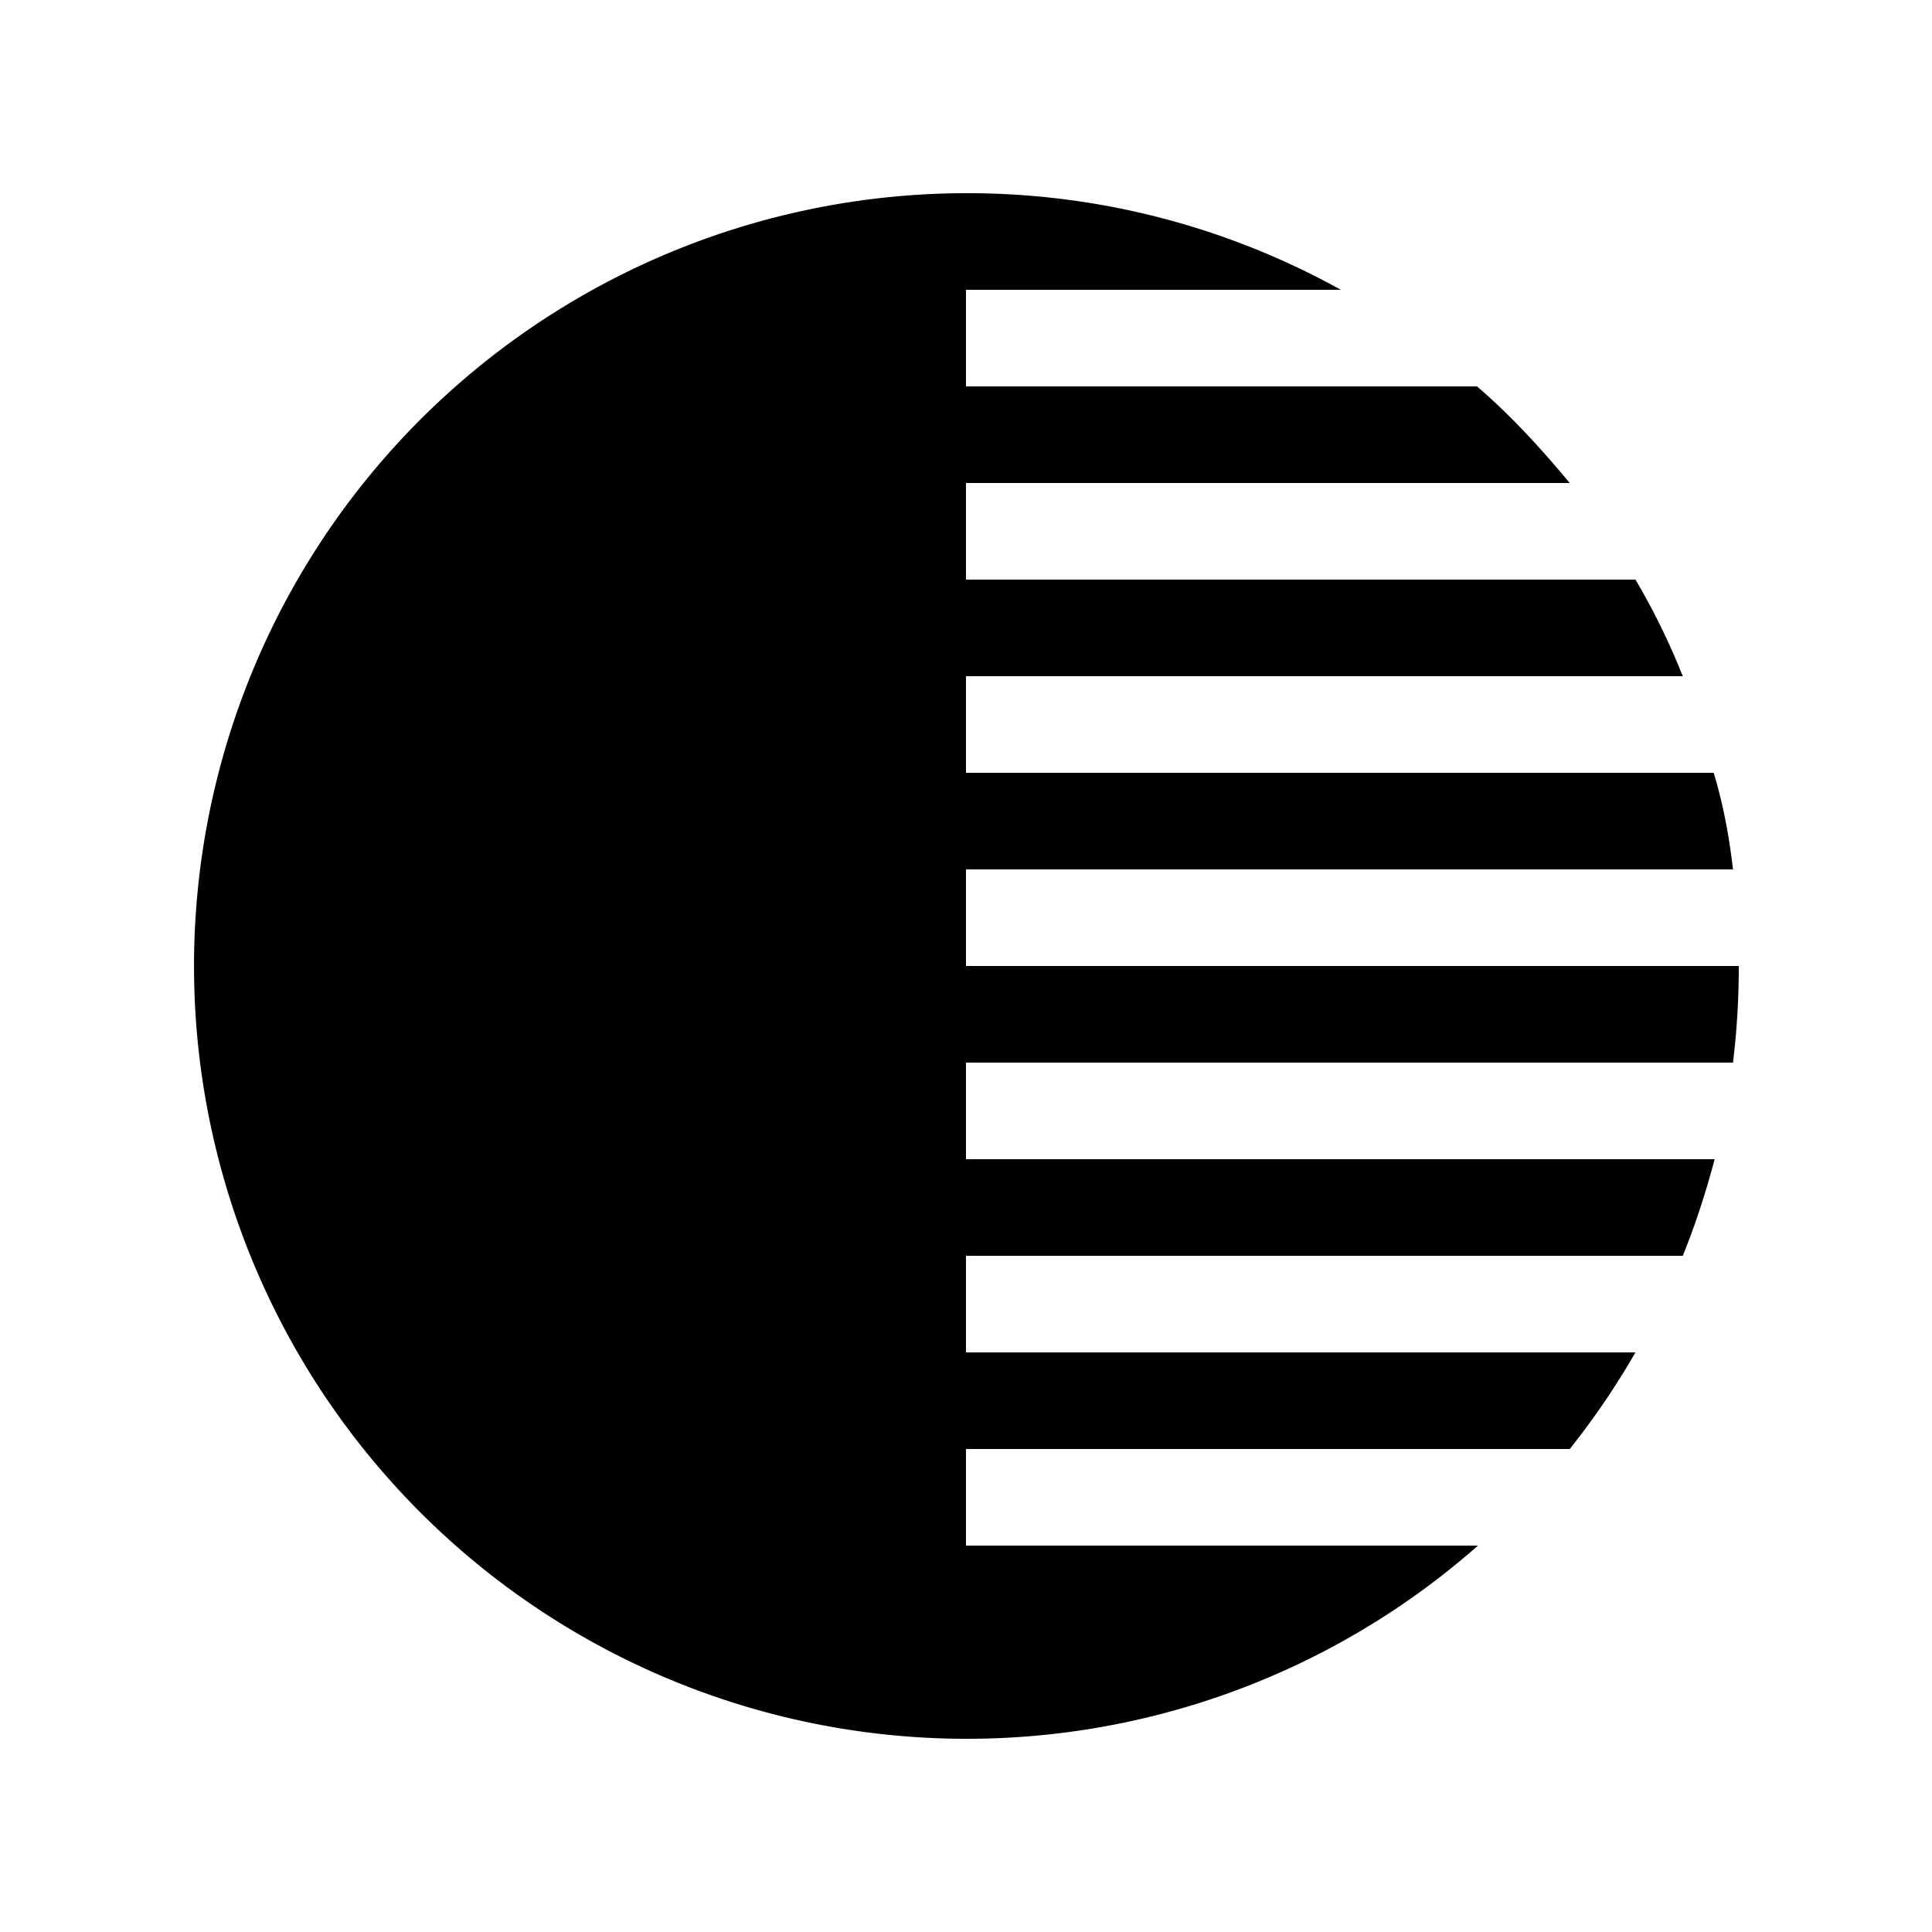
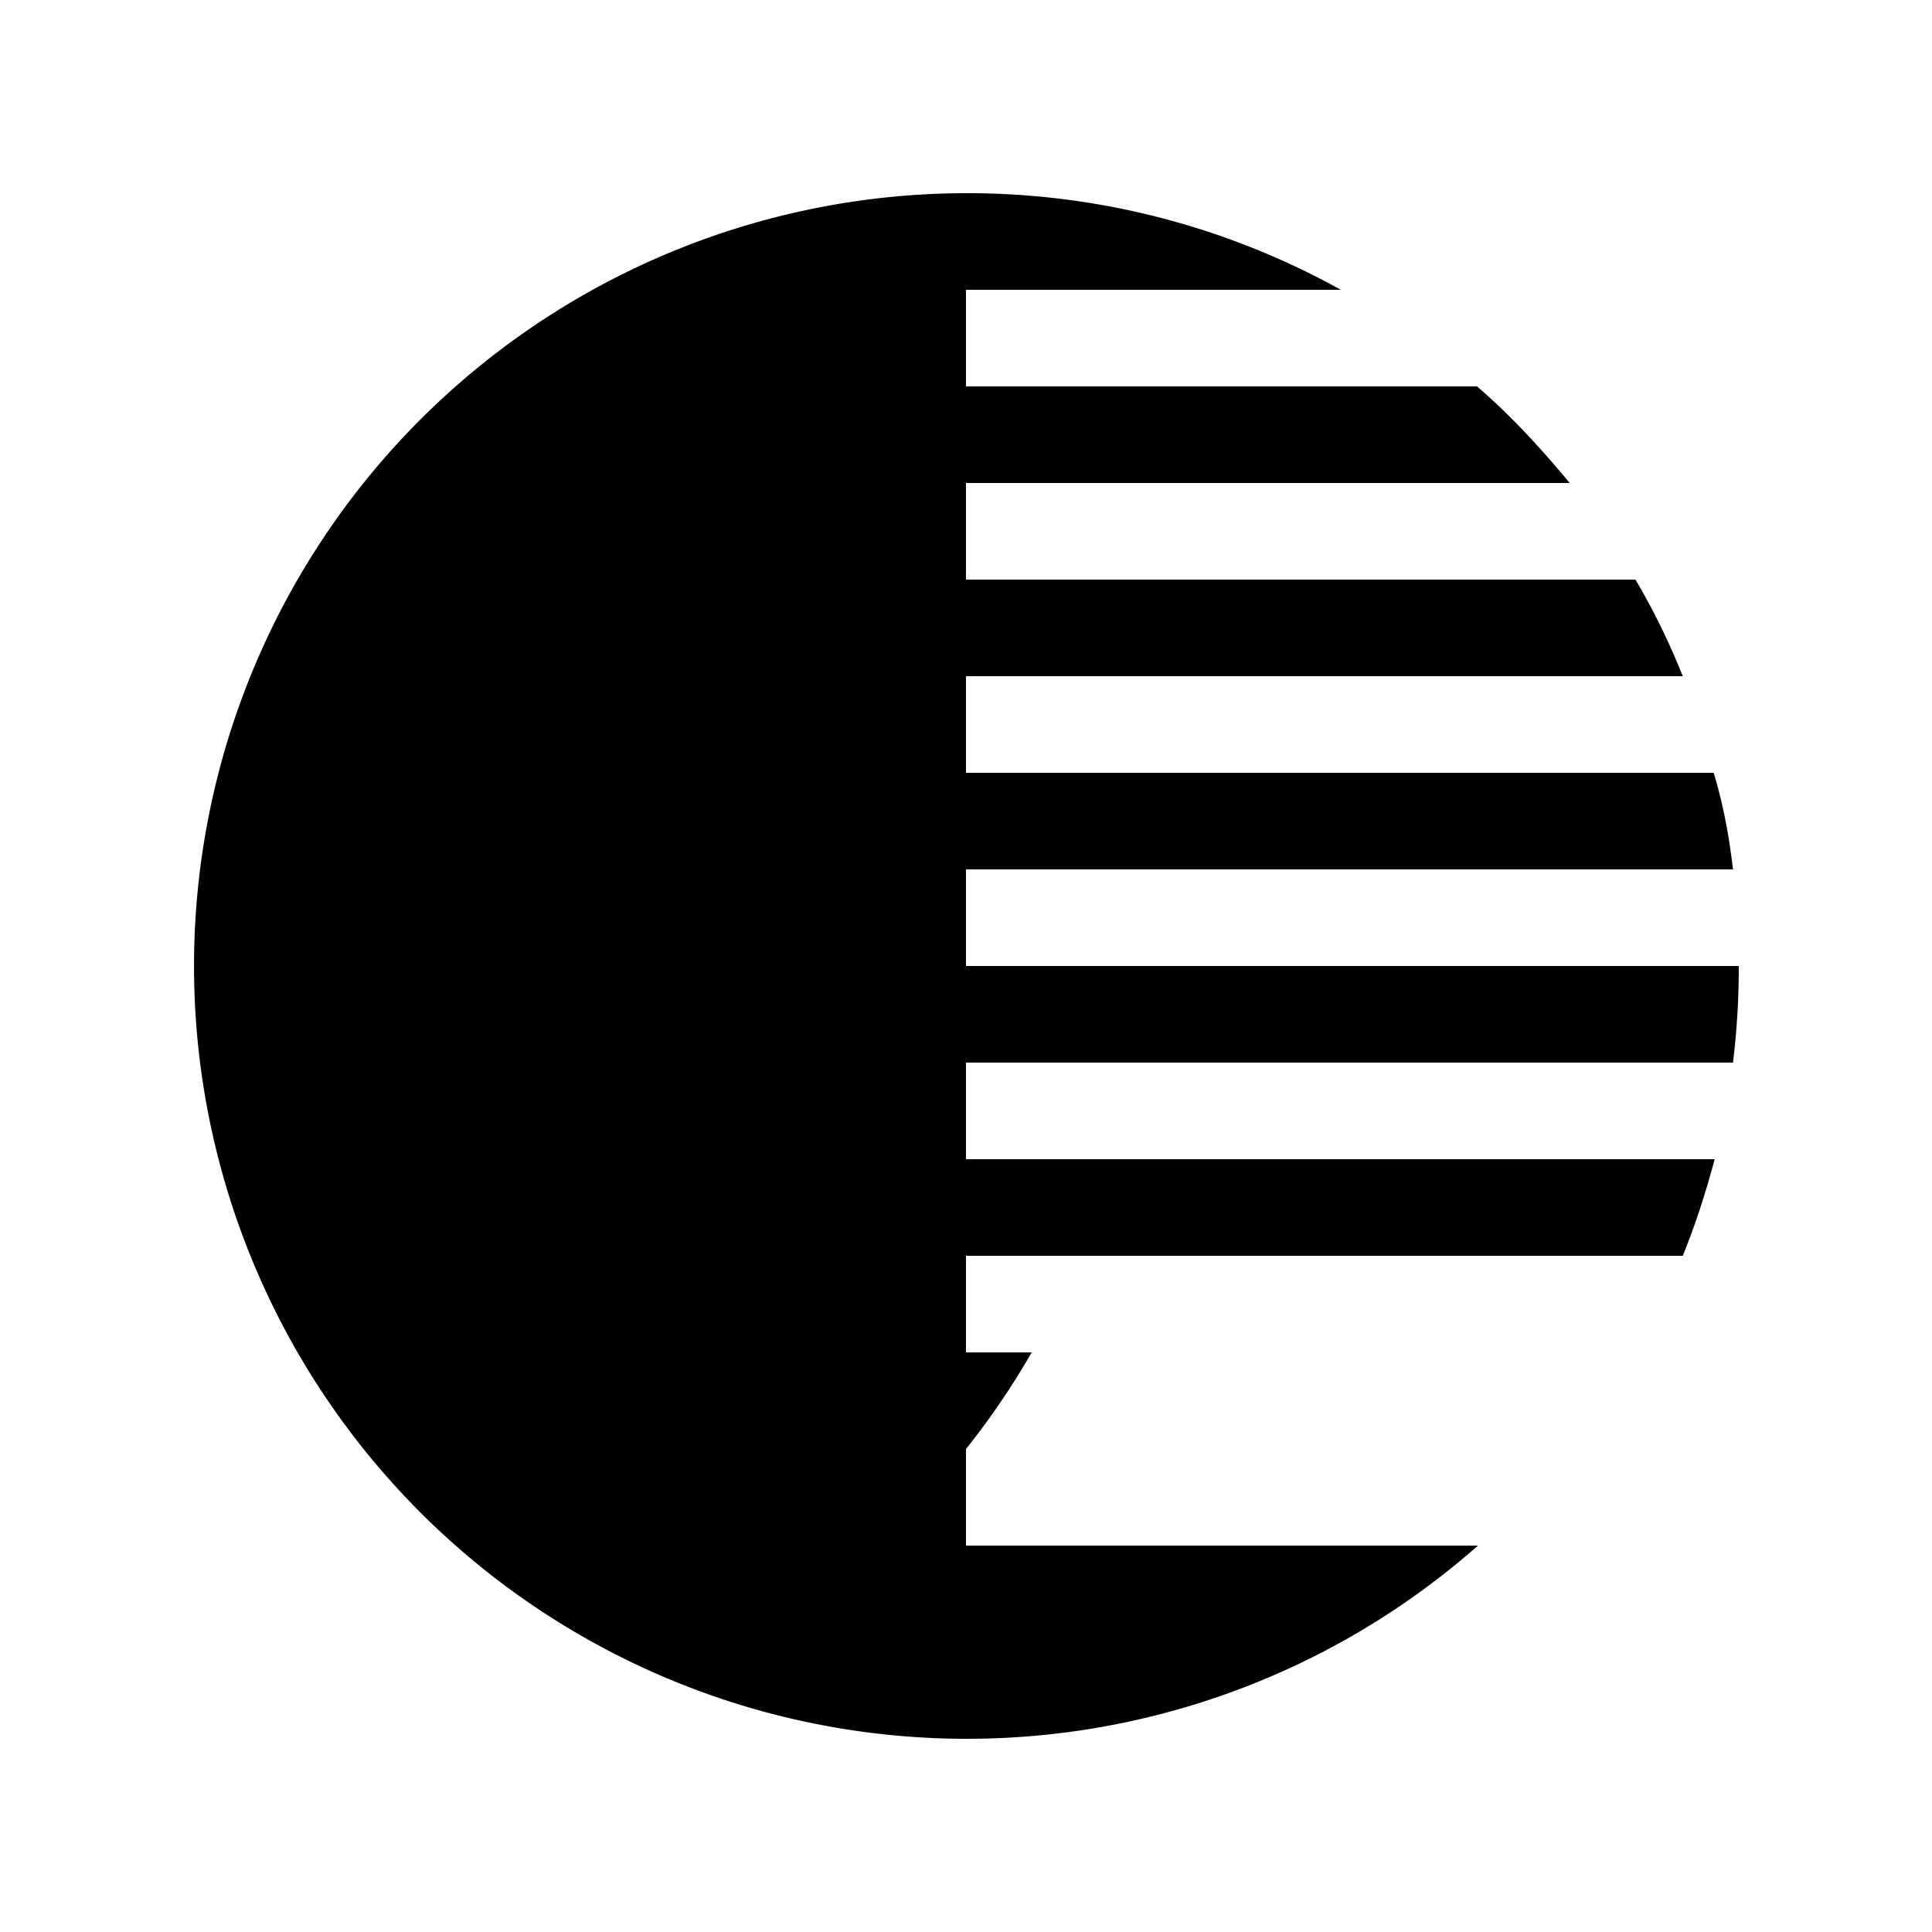
<svg xmlns="http://www.w3.org/2000/svg" width="20" height="20" viewBox="0 0 20 20">
-   <path d="M10 2a8 8 0 1 0 5.3 14H10v-1h6.25a8 8 0 0 0 .68-1H10v-1h7.42c.13-.32.24-.66.33-1H10v-1h7.94c.04-.33.06-.66.06-1h-8V9h7.94c-.04-.34-.1-.67-.2-1H10V7h7.42c-.14-.35-.3-.68-.49-1H10V5h6.25c-.3-.36-.61-.7-.96-1H10V3h3.88A7.96 7.96 0 0 0 10 2Z" />
+   <path d="M10 2a8 8 0 1 0 5.3 14H10v-1a8 8 0 0 0 .68-1H10v-1h7.42c.13-.32.24-.66.33-1H10v-1h7.94c.04-.33.06-.66.06-1h-8V9h7.94c-.04-.34-.1-.67-.2-1H10V7h7.42c-.14-.35-.3-.68-.49-1H10V5h6.25c-.3-.36-.61-.7-.96-1H10V3h3.88A7.96 7.96 0 0 0 10 2Z" />
</svg>